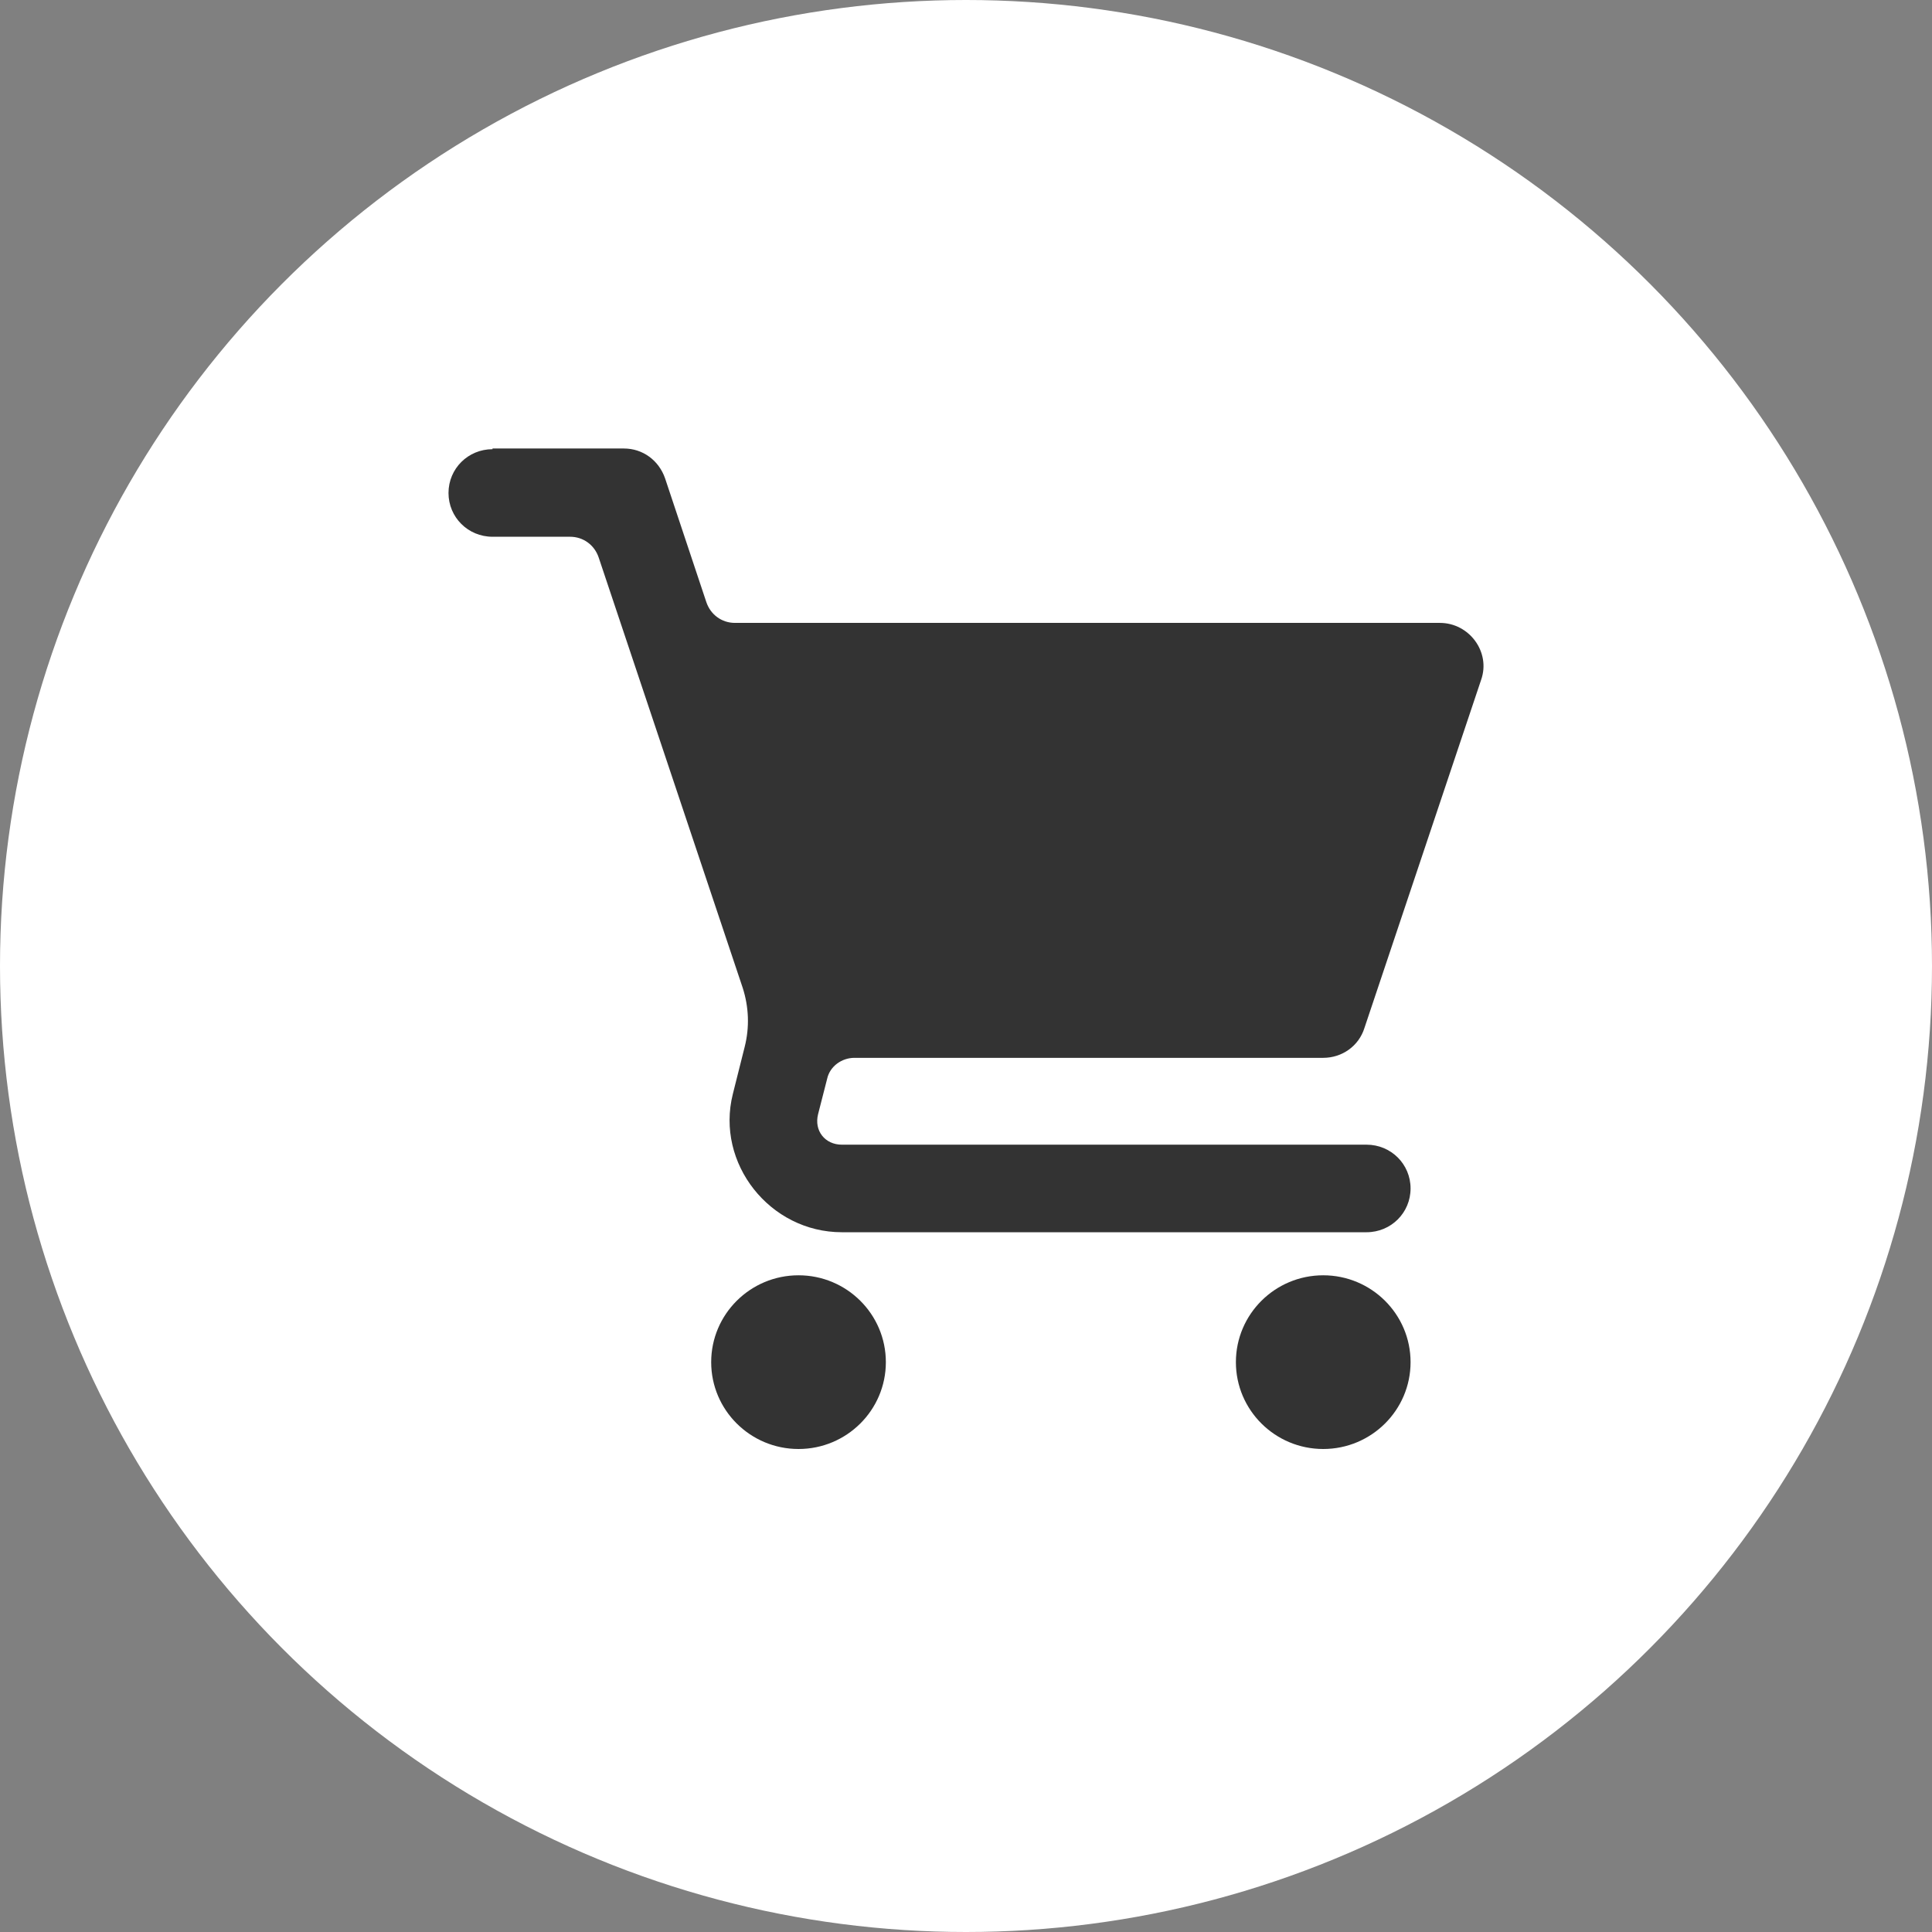
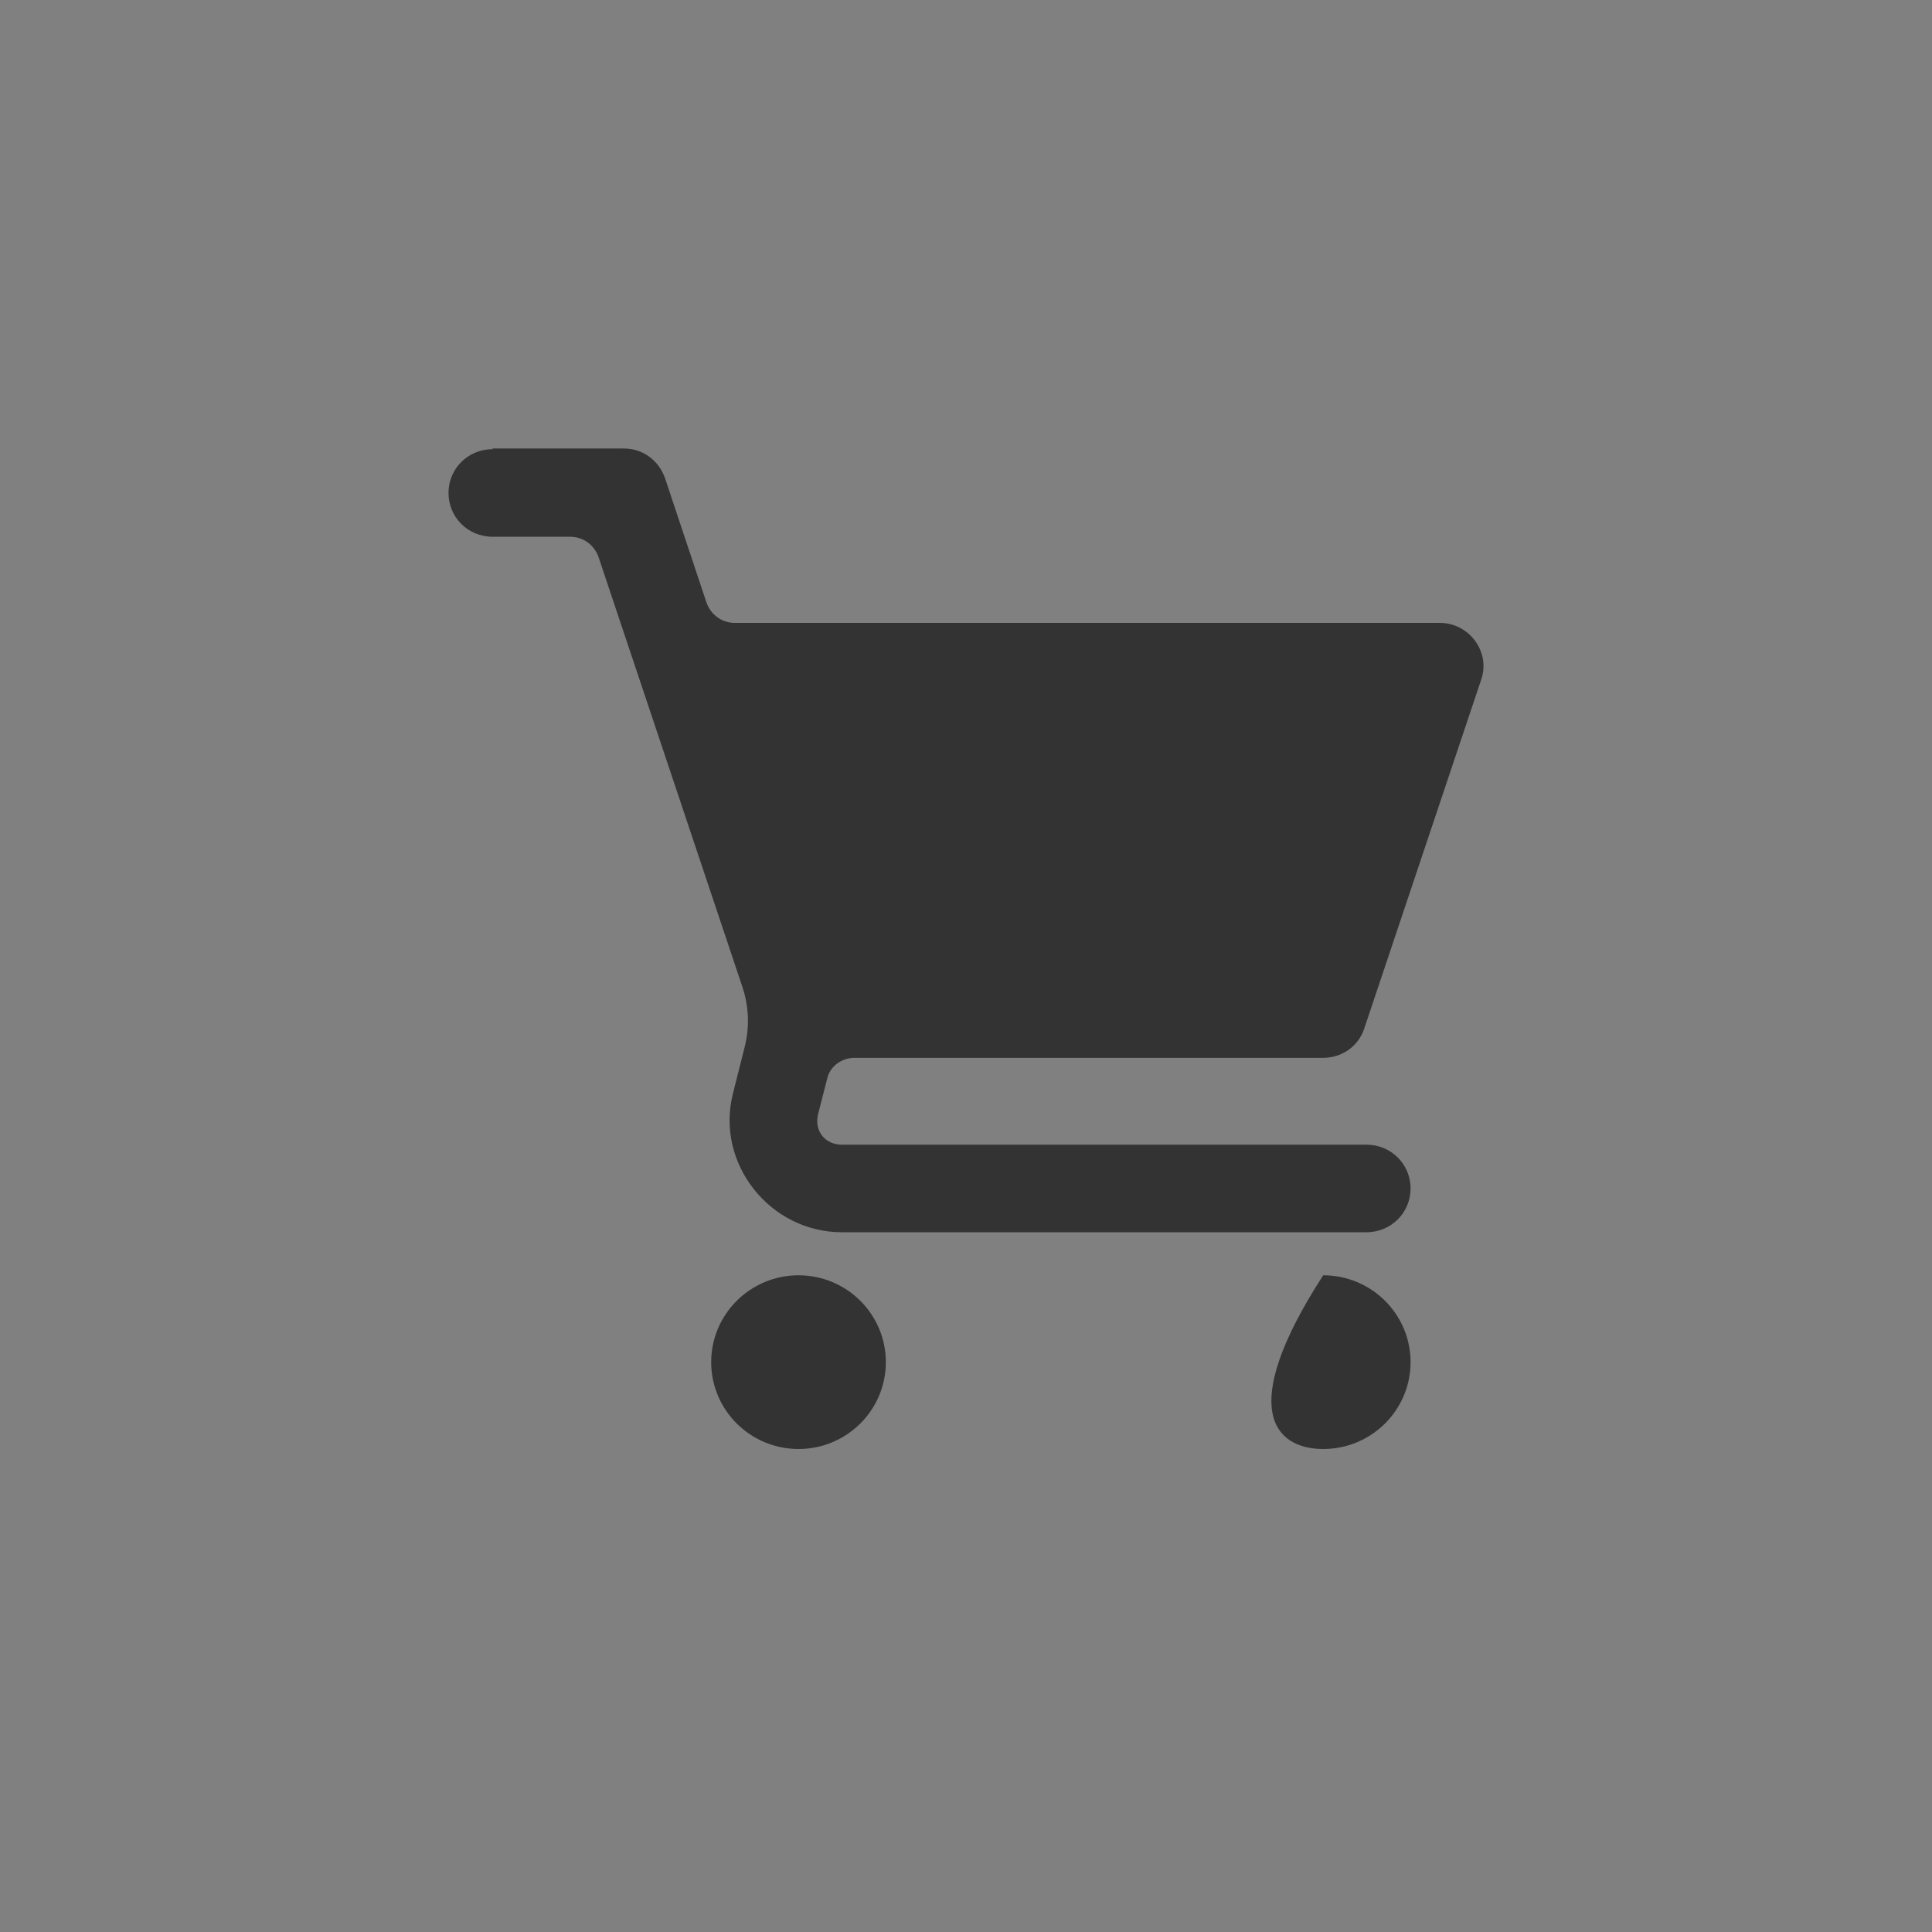
<svg xmlns="http://www.w3.org/2000/svg" width="56" height="56" viewBox="0 0 56 56" fill="none">
  <rect x="0" y="0" width="56" height="56" fill="#808080" stroke="none" />
-   <circle cx="28" cy="28" r="28" fill="white" />
-   <path d="M38.354 36.965C36.957 36.965 35.823 38.093 35.823 39.483C35.823 40.872 36.957 42 38.354 42C39.752 42 40.886 40.872 40.886 39.483C40.886 38.093 39.752 36.965 38.354 36.965ZM23.146 36.965C21.748 36.965 20.614 38.093 20.614 39.483C20.614 40.872 21.748 42 23.146 42C24.543 42 25.677 40.872 25.677 39.483C25.677 38.093 24.543 36.965 23.146 36.965ZM14.276 13.02C13.567 13.02 13 13.584 13 14.289C13 14.994 13.567 15.558 14.276 15.558H16.524C16.908 15.558 17.233 15.799 17.354 16.162L21.526 28.628C21.708 29.192 21.728 29.776 21.586 30.34L21.242 31.709C20.736 33.723 22.316 35.717 24.401 35.717H39.61C40.319 35.717 40.886 35.153 40.886 34.448C40.886 33.743 40.319 33.179 39.61 33.179H24.401C23.915 33.179 23.591 32.776 23.713 32.293L23.976 31.266C24.057 30.904 24.401 30.662 24.766 30.662H38.354C38.901 30.662 39.387 30.319 39.549 29.796L42.931 19.706C43.215 18.901 42.587 18.055 41.736 18.055H21.303C20.918 18.055 20.594 17.813 20.473 17.451L19.278 13.866C19.096 13.342 18.63 13 18.083 13H14.276V13.02Z" fill="#333333" />
+   <path d="M38.354 36.965C35.823 40.872 36.957 42 38.354 42C39.752 42 40.886 40.872 40.886 39.483C40.886 38.093 39.752 36.965 38.354 36.965ZM23.146 36.965C21.748 36.965 20.614 38.093 20.614 39.483C20.614 40.872 21.748 42 23.146 42C24.543 42 25.677 40.872 25.677 39.483C25.677 38.093 24.543 36.965 23.146 36.965ZM14.276 13.02C13.567 13.02 13 13.584 13 14.289C13 14.994 13.567 15.558 14.276 15.558H16.524C16.908 15.558 17.233 15.799 17.354 16.162L21.526 28.628C21.708 29.192 21.728 29.776 21.586 30.34L21.242 31.709C20.736 33.723 22.316 35.717 24.401 35.717H39.61C40.319 35.717 40.886 35.153 40.886 34.448C40.886 33.743 40.319 33.179 39.61 33.179H24.401C23.915 33.179 23.591 32.776 23.713 32.293L23.976 31.266C24.057 30.904 24.401 30.662 24.766 30.662H38.354C38.901 30.662 39.387 30.319 39.549 29.796L42.931 19.706C43.215 18.901 42.587 18.055 41.736 18.055H21.303C20.918 18.055 20.594 17.813 20.473 17.451L19.278 13.866C19.096 13.342 18.63 13 18.083 13H14.276V13.02Z" fill="#333333" />
</svg>